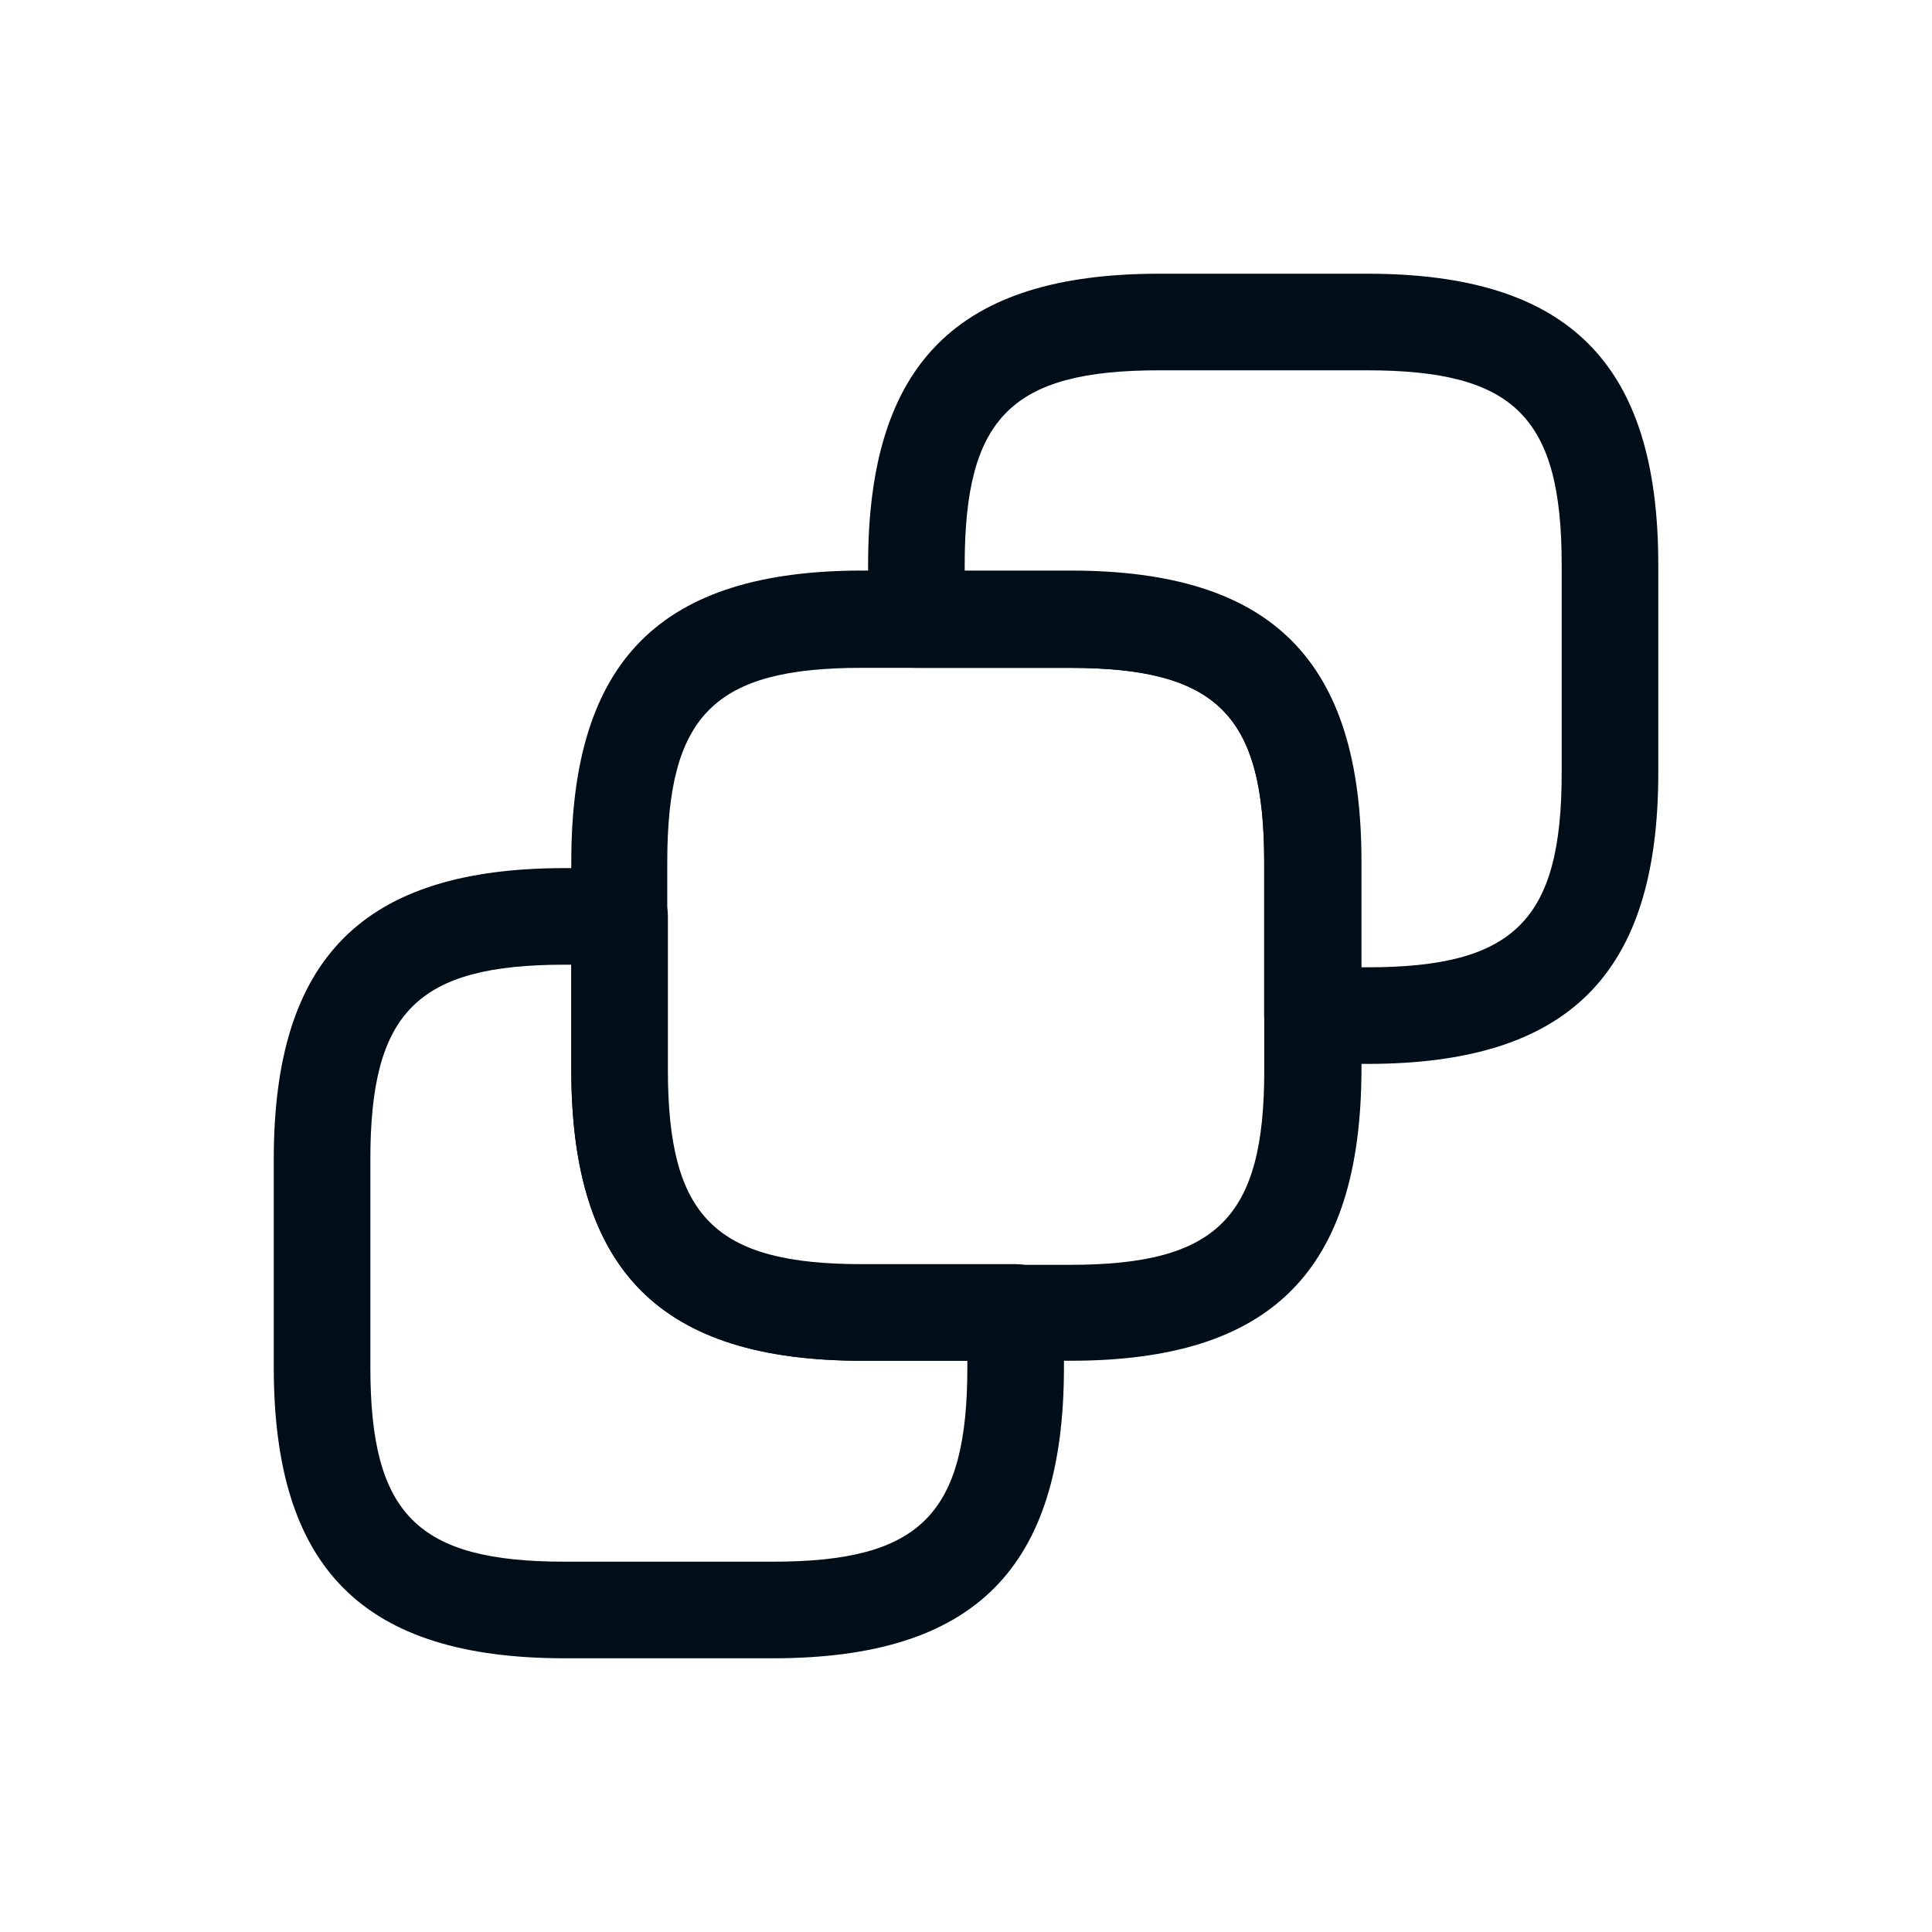
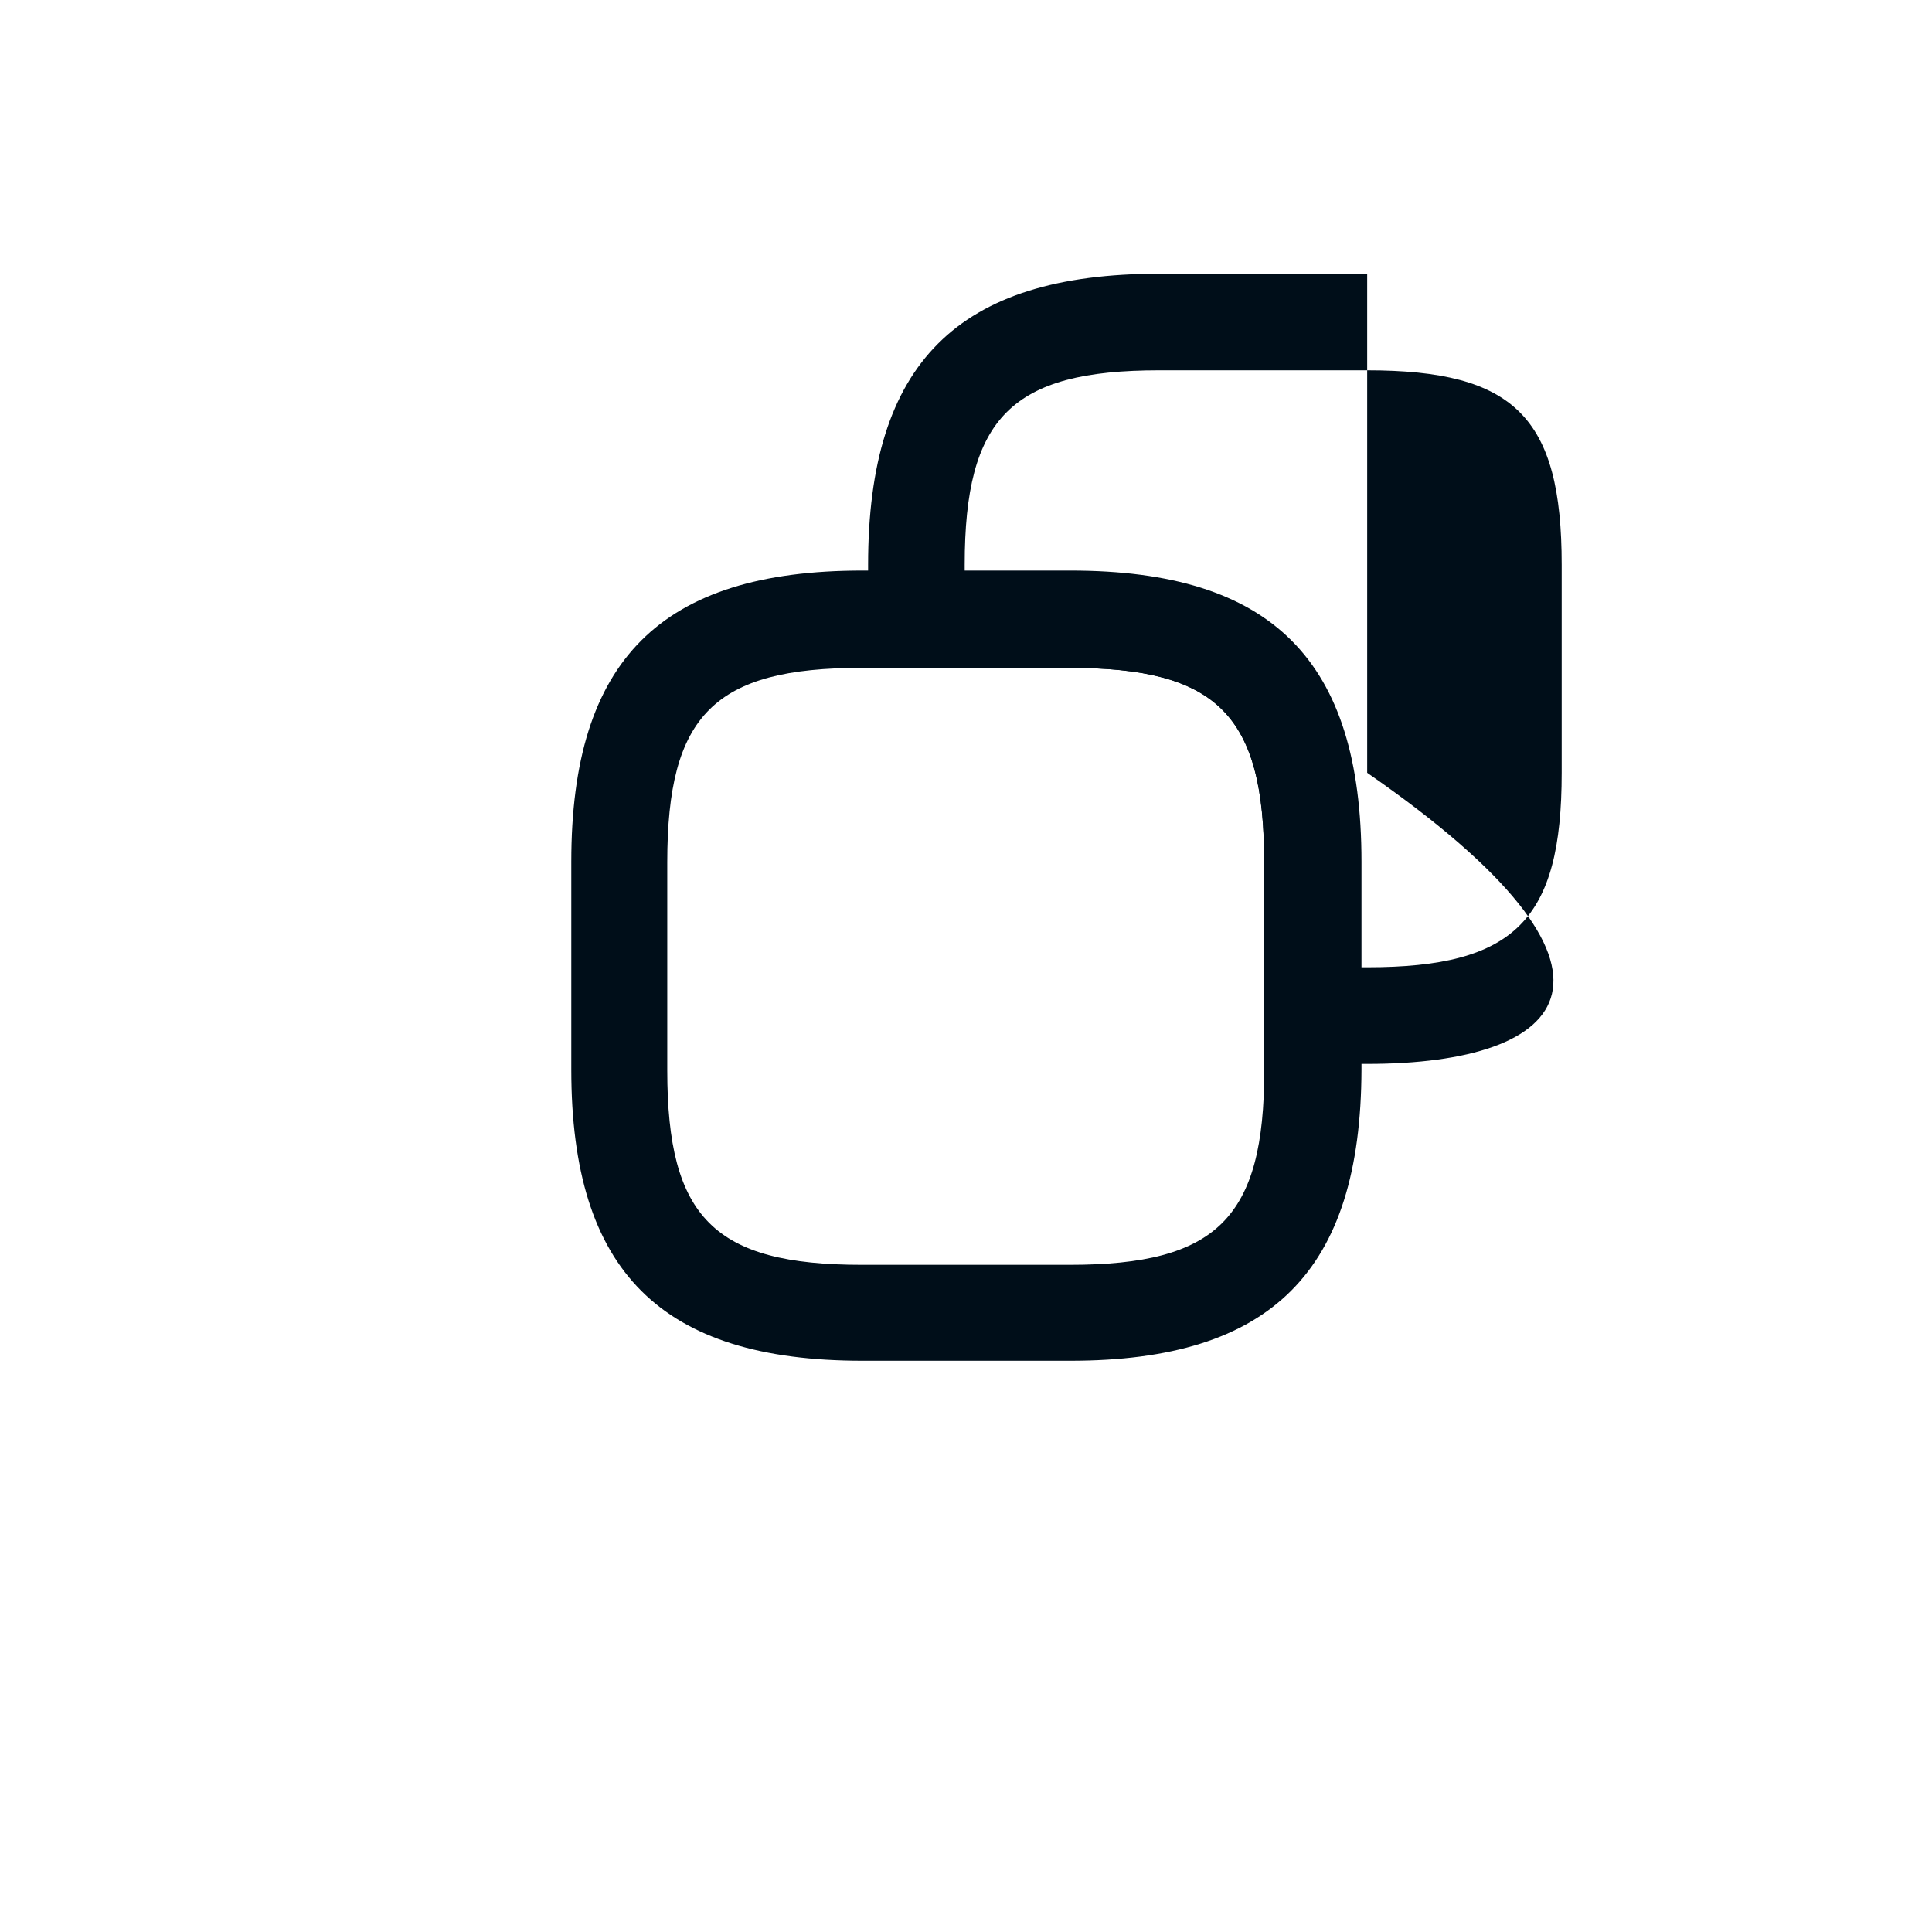
<svg xmlns="http://www.w3.org/2000/svg" width="40" height="40" viewBox="0 0 40 40" fill="none">
  <path d="M22.162 28.173H17.855C13.681 28.173 11.828 26.32 11.828 22.147V17.84C11.828 13.667 13.681 11.813 17.855 11.813H22.162C26.335 11.813 28.188 13.667 28.188 17.84V22.147C28.175 26.32 26.322 28.173 22.162 28.173ZM17.841 13.827C14.788 13.827 13.815 14.8 13.815 17.853V22.16C13.815 25.213 14.788 26.187 17.841 26.187H22.148C25.201 26.187 26.175 25.213 26.175 22.16V17.853C26.175 14.8 25.201 13.827 22.148 13.827H17.841Z" fill="#000E19" />
-   <path d="M28.306 22.027H27.173C26.626 22.027 26.173 21.573 26.173 21.027V17.853C26.173 14.8 25.199 13.827 22.146 13.827H18.973C18.426 13.827 17.973 13.373 17.973 12.827V11.693C17.973 7.52 19.826 5.667 23.999 5.667H28.306C32.479 5.667 34.333 7.52 34.333 11.693V16C34.333 20.173 32.479 22.027 28.306 22.027ZM28.173 20.027H28.306C31.359 20.027 32.333 19.053 32.333 16V11.693C32.333 8.64 31.359 7.667 28.306 7.667H23.999C20.946 7.667 19.973 8.64 19.973 11.693V11.827H22.146C26.319 11.827 28.173 13.68 28.173 17.853V20.027Z" fill="#000E19" />
-   <path d="M16.001 34.333H11.695C7.521 34.333 5.668 32.48 5.668 28.307V24C5.668 19.827 7.521 17.973 11.695 17.973H12.828C13.375 17.973 13.828 18.427 13.828 18.973V22.147C13.828 25.2 14.801 26.173 17.855 26.173H21.028C21.575 26.173 22.028 26.627 22.028 27.173V28.307C22.028 32.48 20.175 34.333 16.001 34.333ZM11.695 19.973C8.641 19.973 7.668 20.947 7.668 24V28.307C7.668 31.36 8.641 32.333 11.695 32.333H16.001C19.055 32.333 20.028 31.36 20.028 28.307V28.173H17.855C13.681 28.173 11.828 26.32 11.828 22.147V19.973H11.695Z" fill="#000E19" />
+   <path d="M28.306 22.027H27.173C26.626 22.027 26.173 21.573 26.173 21.027V17.853C26.173 14.8 25.199 13.827 22.146 13.827H18.973C18.426 13.827 17.973 13.373 17.973 12.827V11.693C17.973 7.52 19.826 5.667 23.999 5.667H28.306V16C34.333 20.173 32.479 22.027 28.306 22.027ZM28.173 20.027H28.306C31.359 20.027 32.333 19.053 32.333 16V11.693C32.333 8.64 31.359 7.667 28.306 7.667H23.999C20.946 7.667 19.973 8.64 19.973 11.693V11.827H22.146C26.319 11.827 28.173 13.68 28.173 17.853V20.027Z" fill="#000E19" />
</svg>